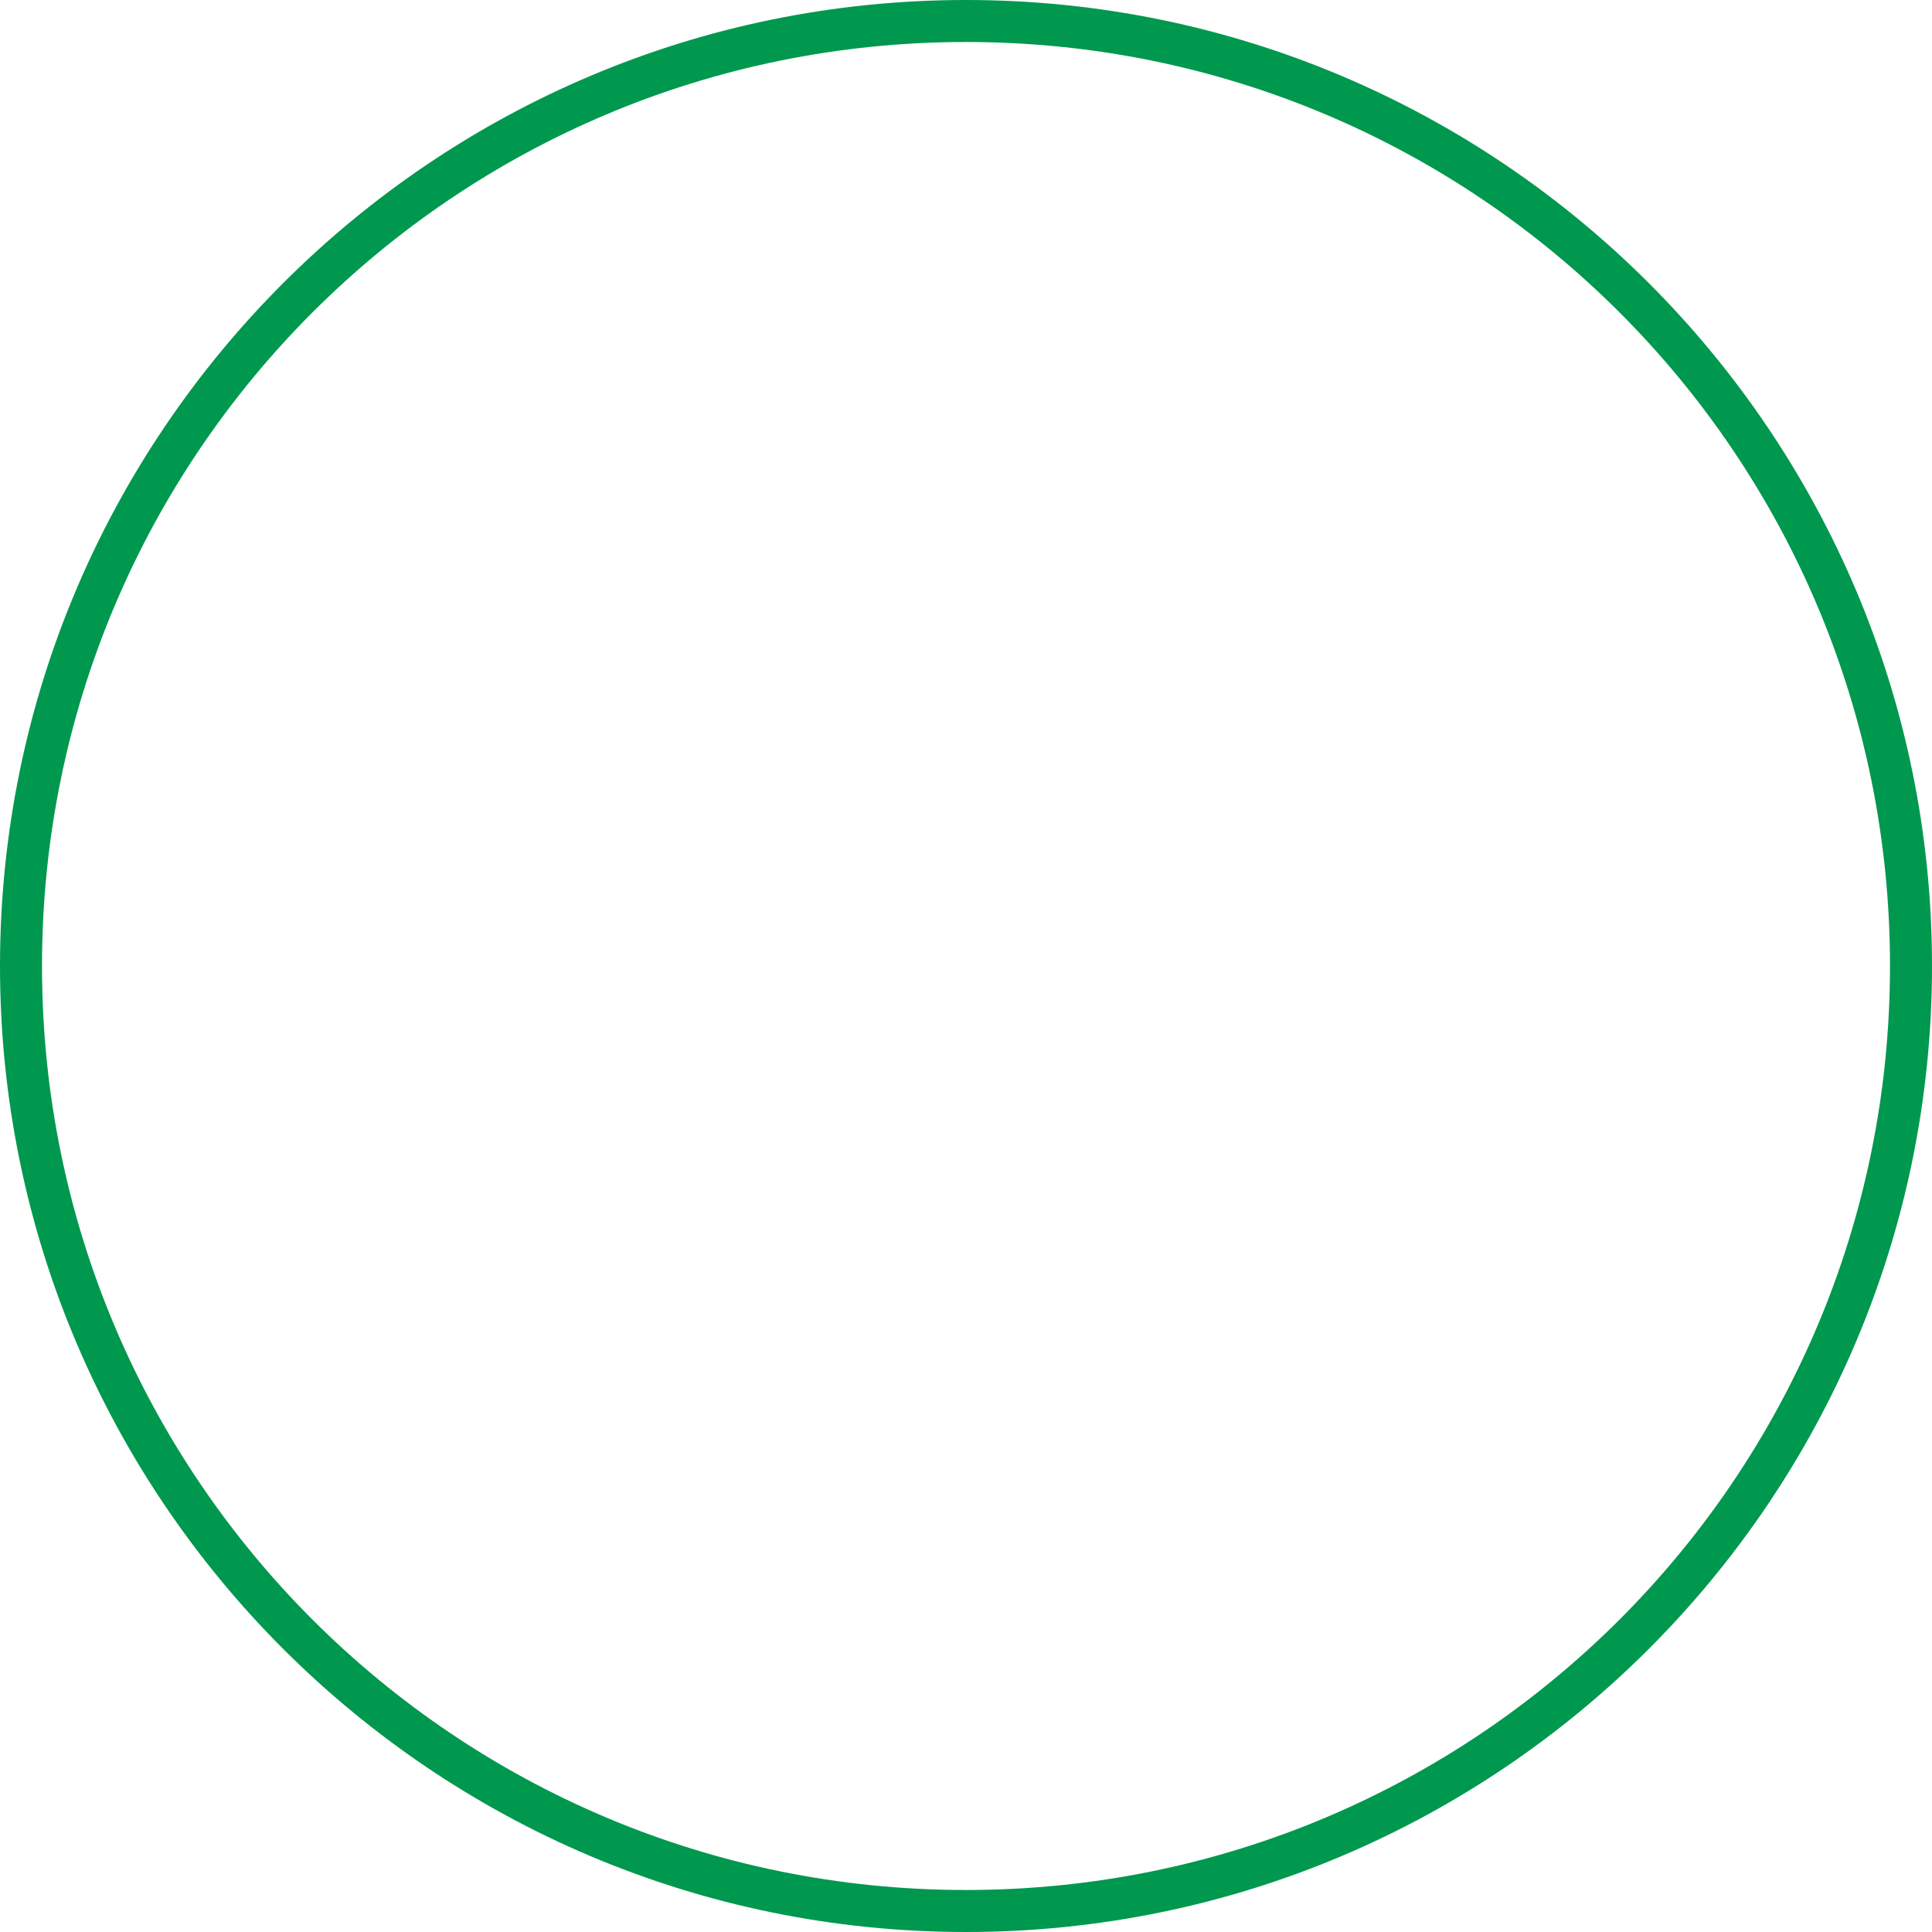
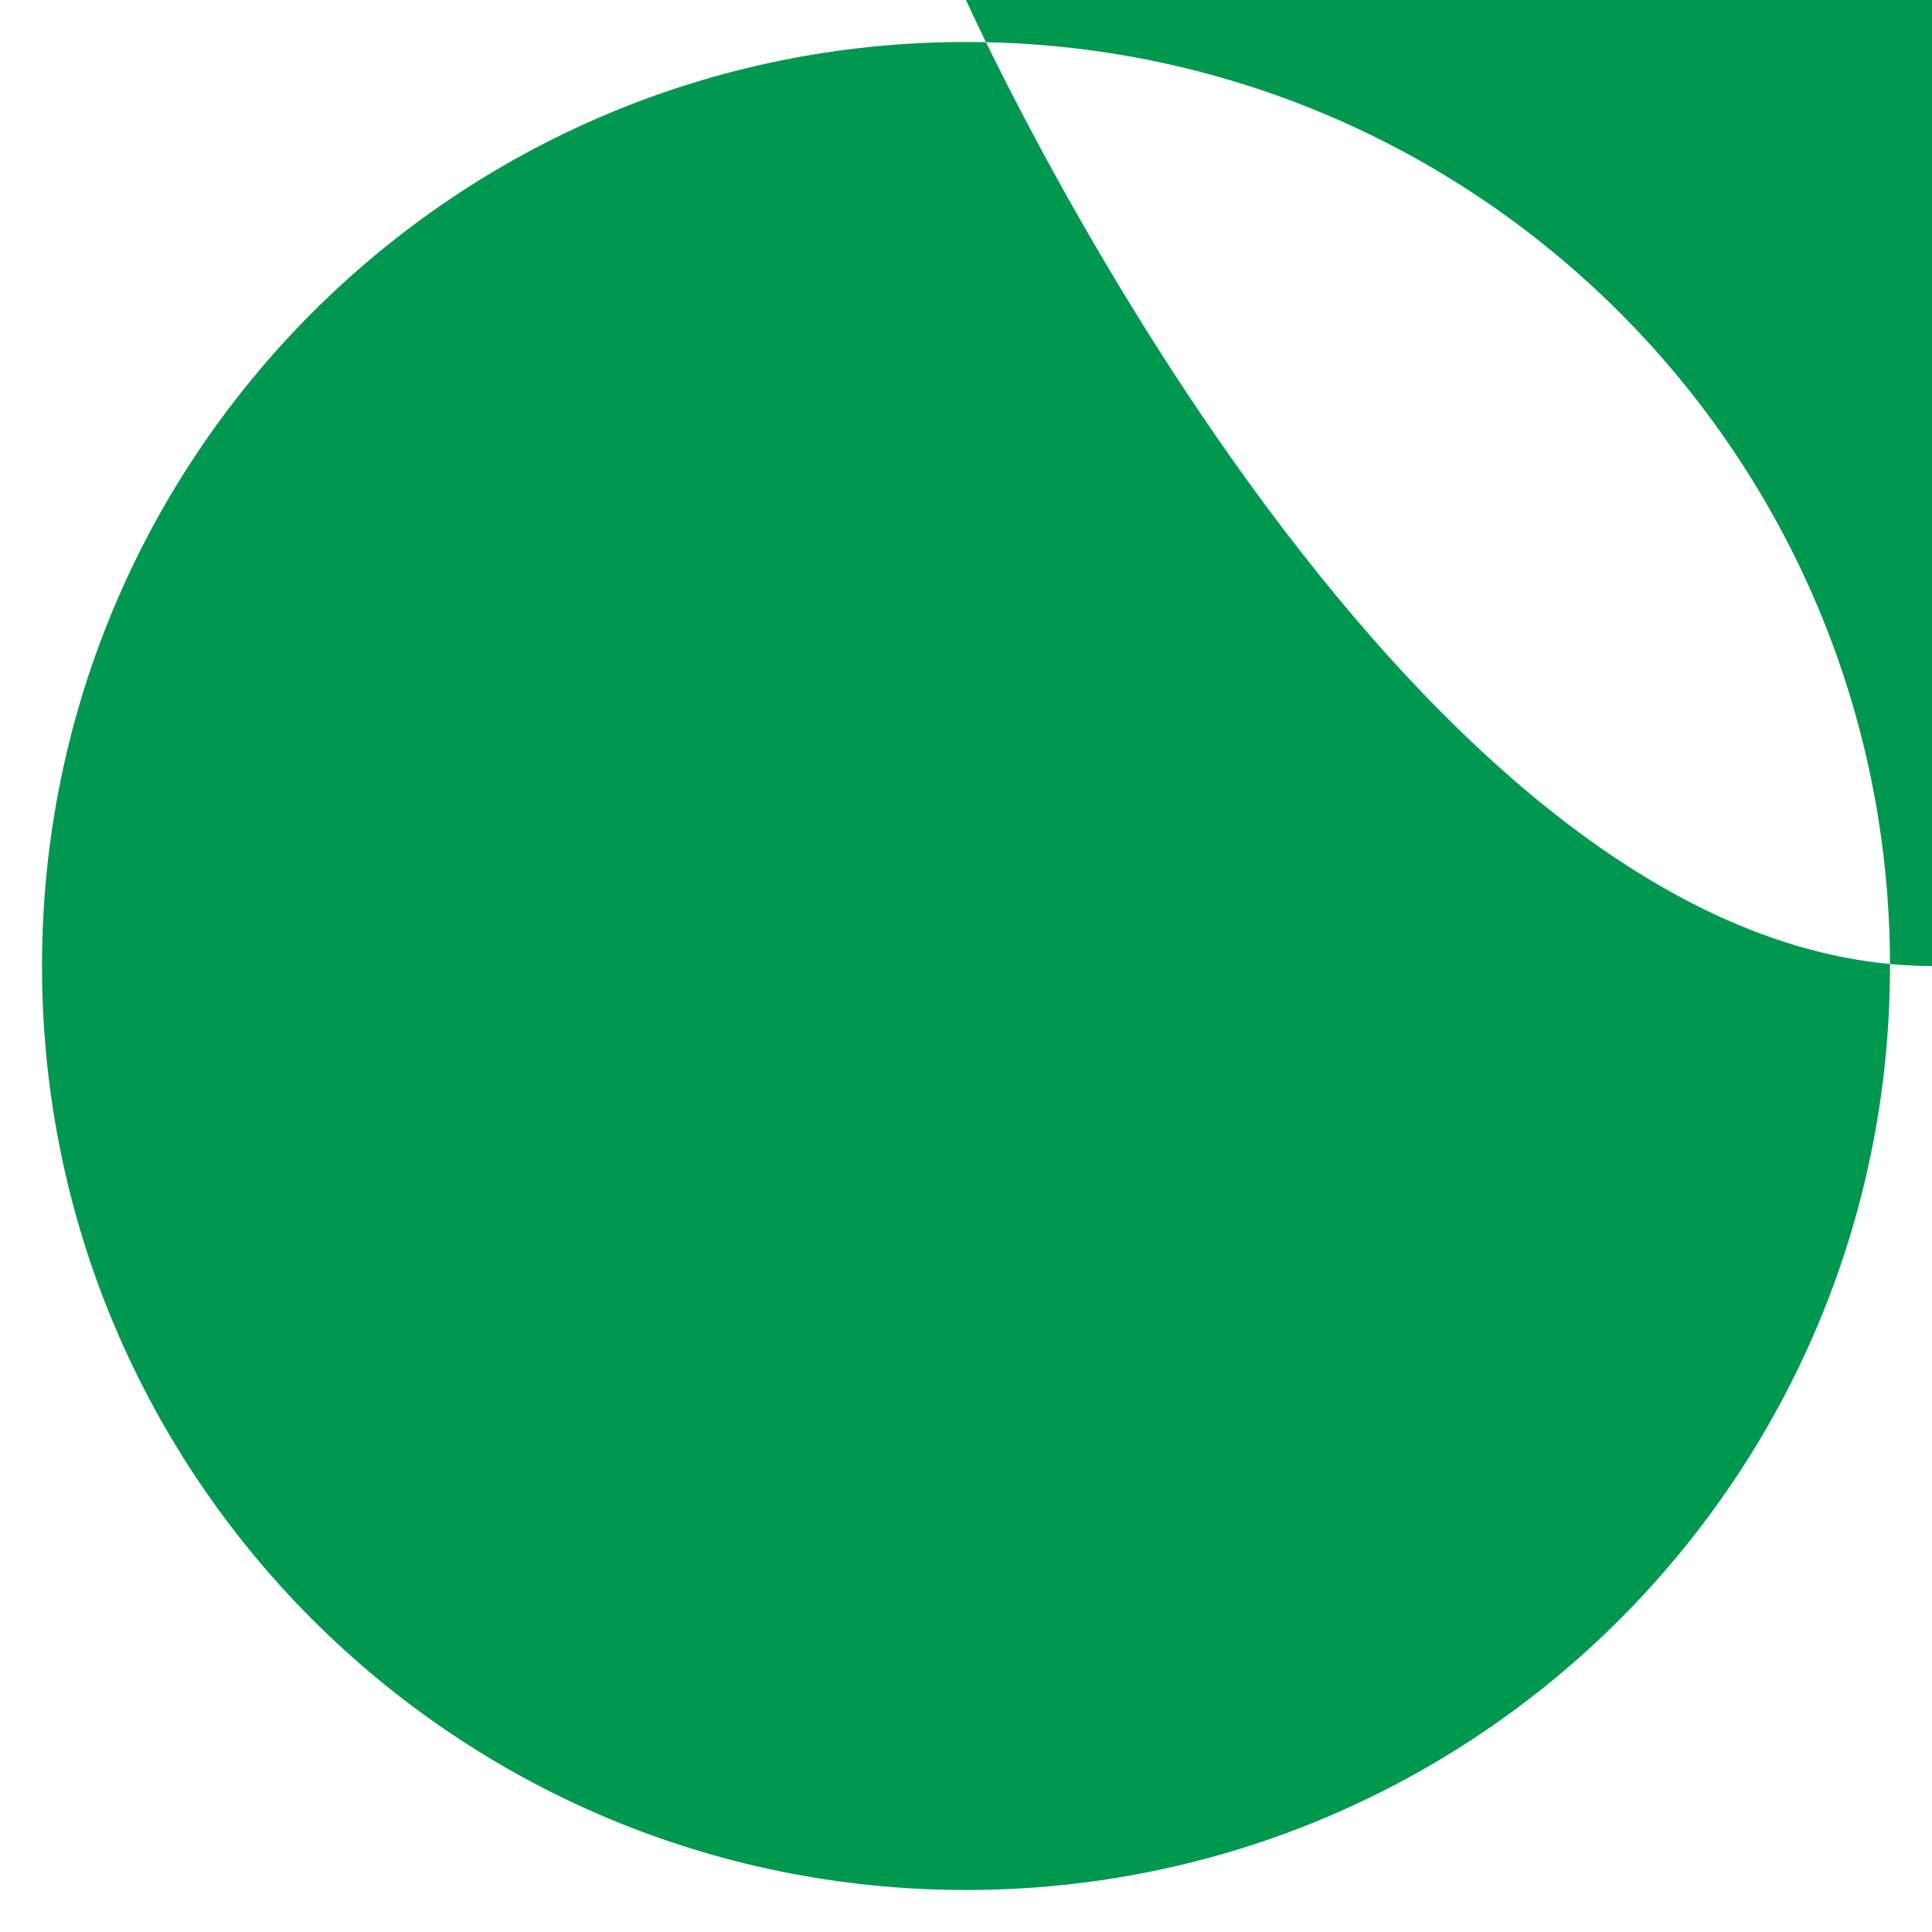
<svg xmlns="http://www.w3.org/2000/svg" fill="#00984e" height="46" preserveAspectRatio="xMidYMid meet" version="1" viewBox="2.0 2.0 46.0 46.0" width="46" zoomAndPan="magnify">
  <g id="change1_1">
-     <path d="M25,2C12.31,2,2,12.31,2,25s10.31,23,23,23s23-10.31,23-23S37.69,2,25,2z M25,3c12.163,0,22,9.837,22,22s-9.837,22-22,22 S3,37.163,3,25S12.837,3,25,3z" fill="inherit" />
+     <path d="M25,2s10.31,23,23,23s23-10.31,23-23S37.69,2,25,2z M25,3c12.163,0,22,9.837,22,22s-9.837,22-22,22 S3,37.163,3,25S12.837,3,25,3z" fill="inherit" />
  </g>
</svg>